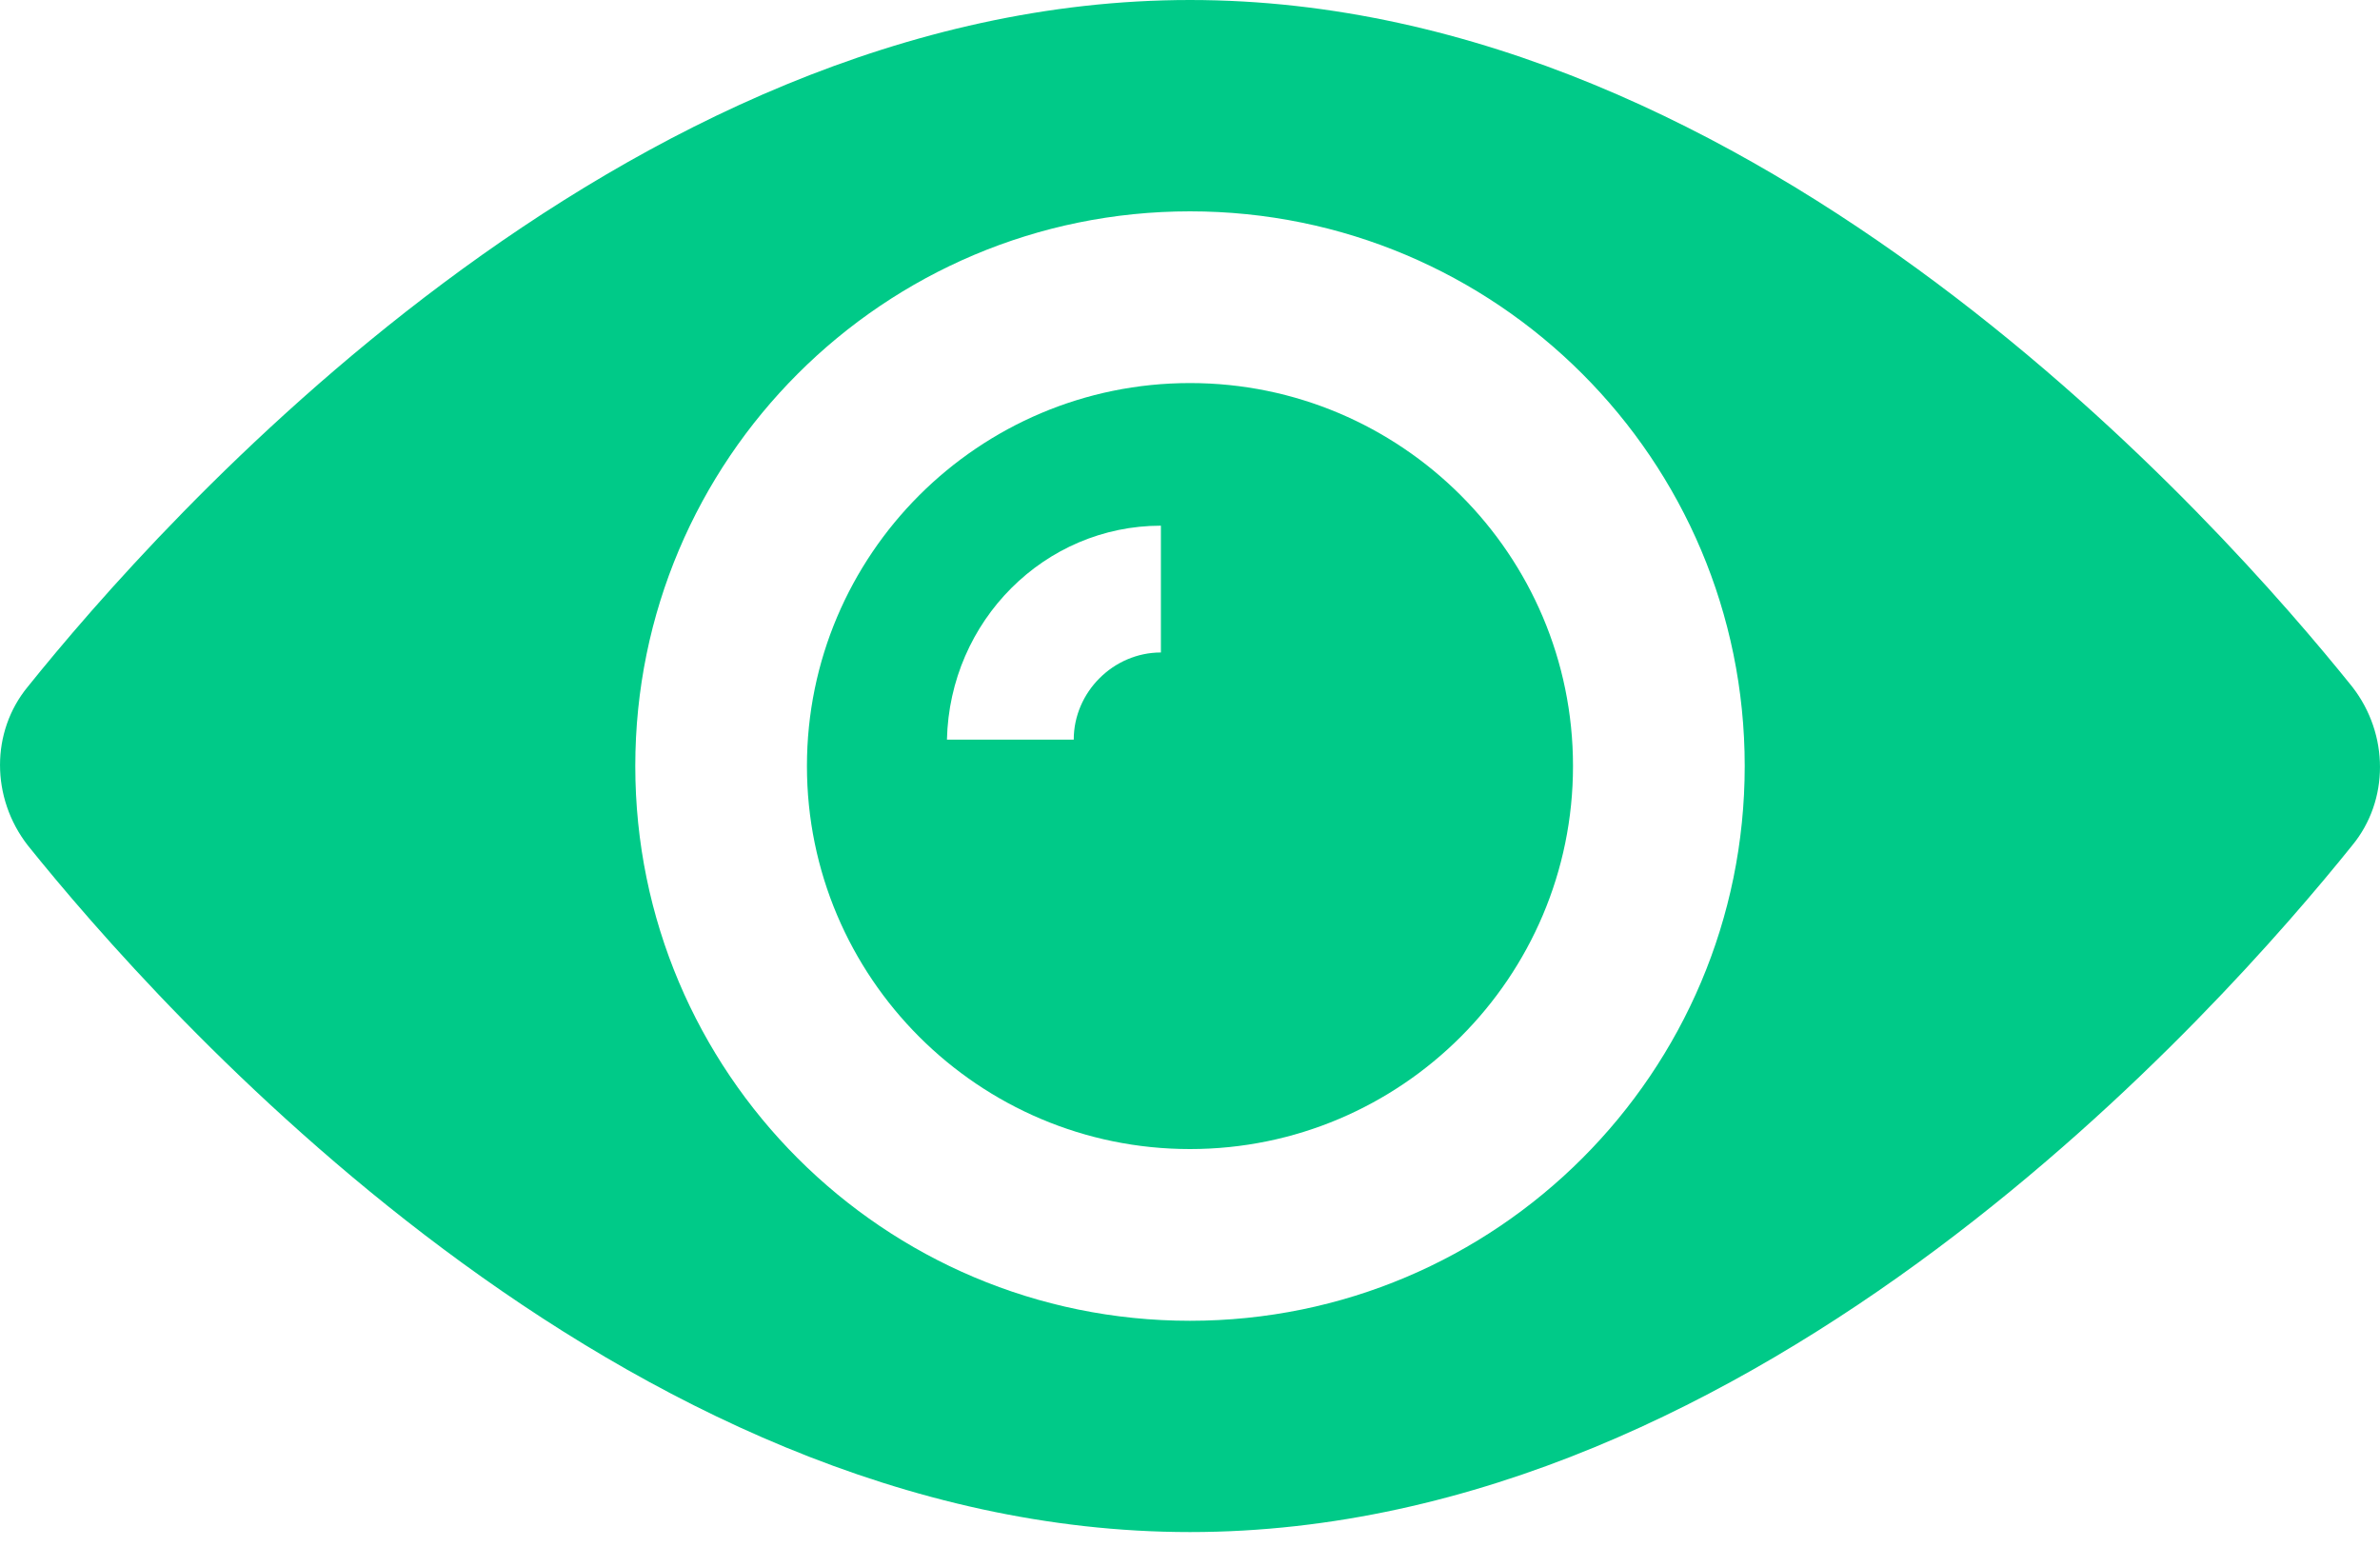
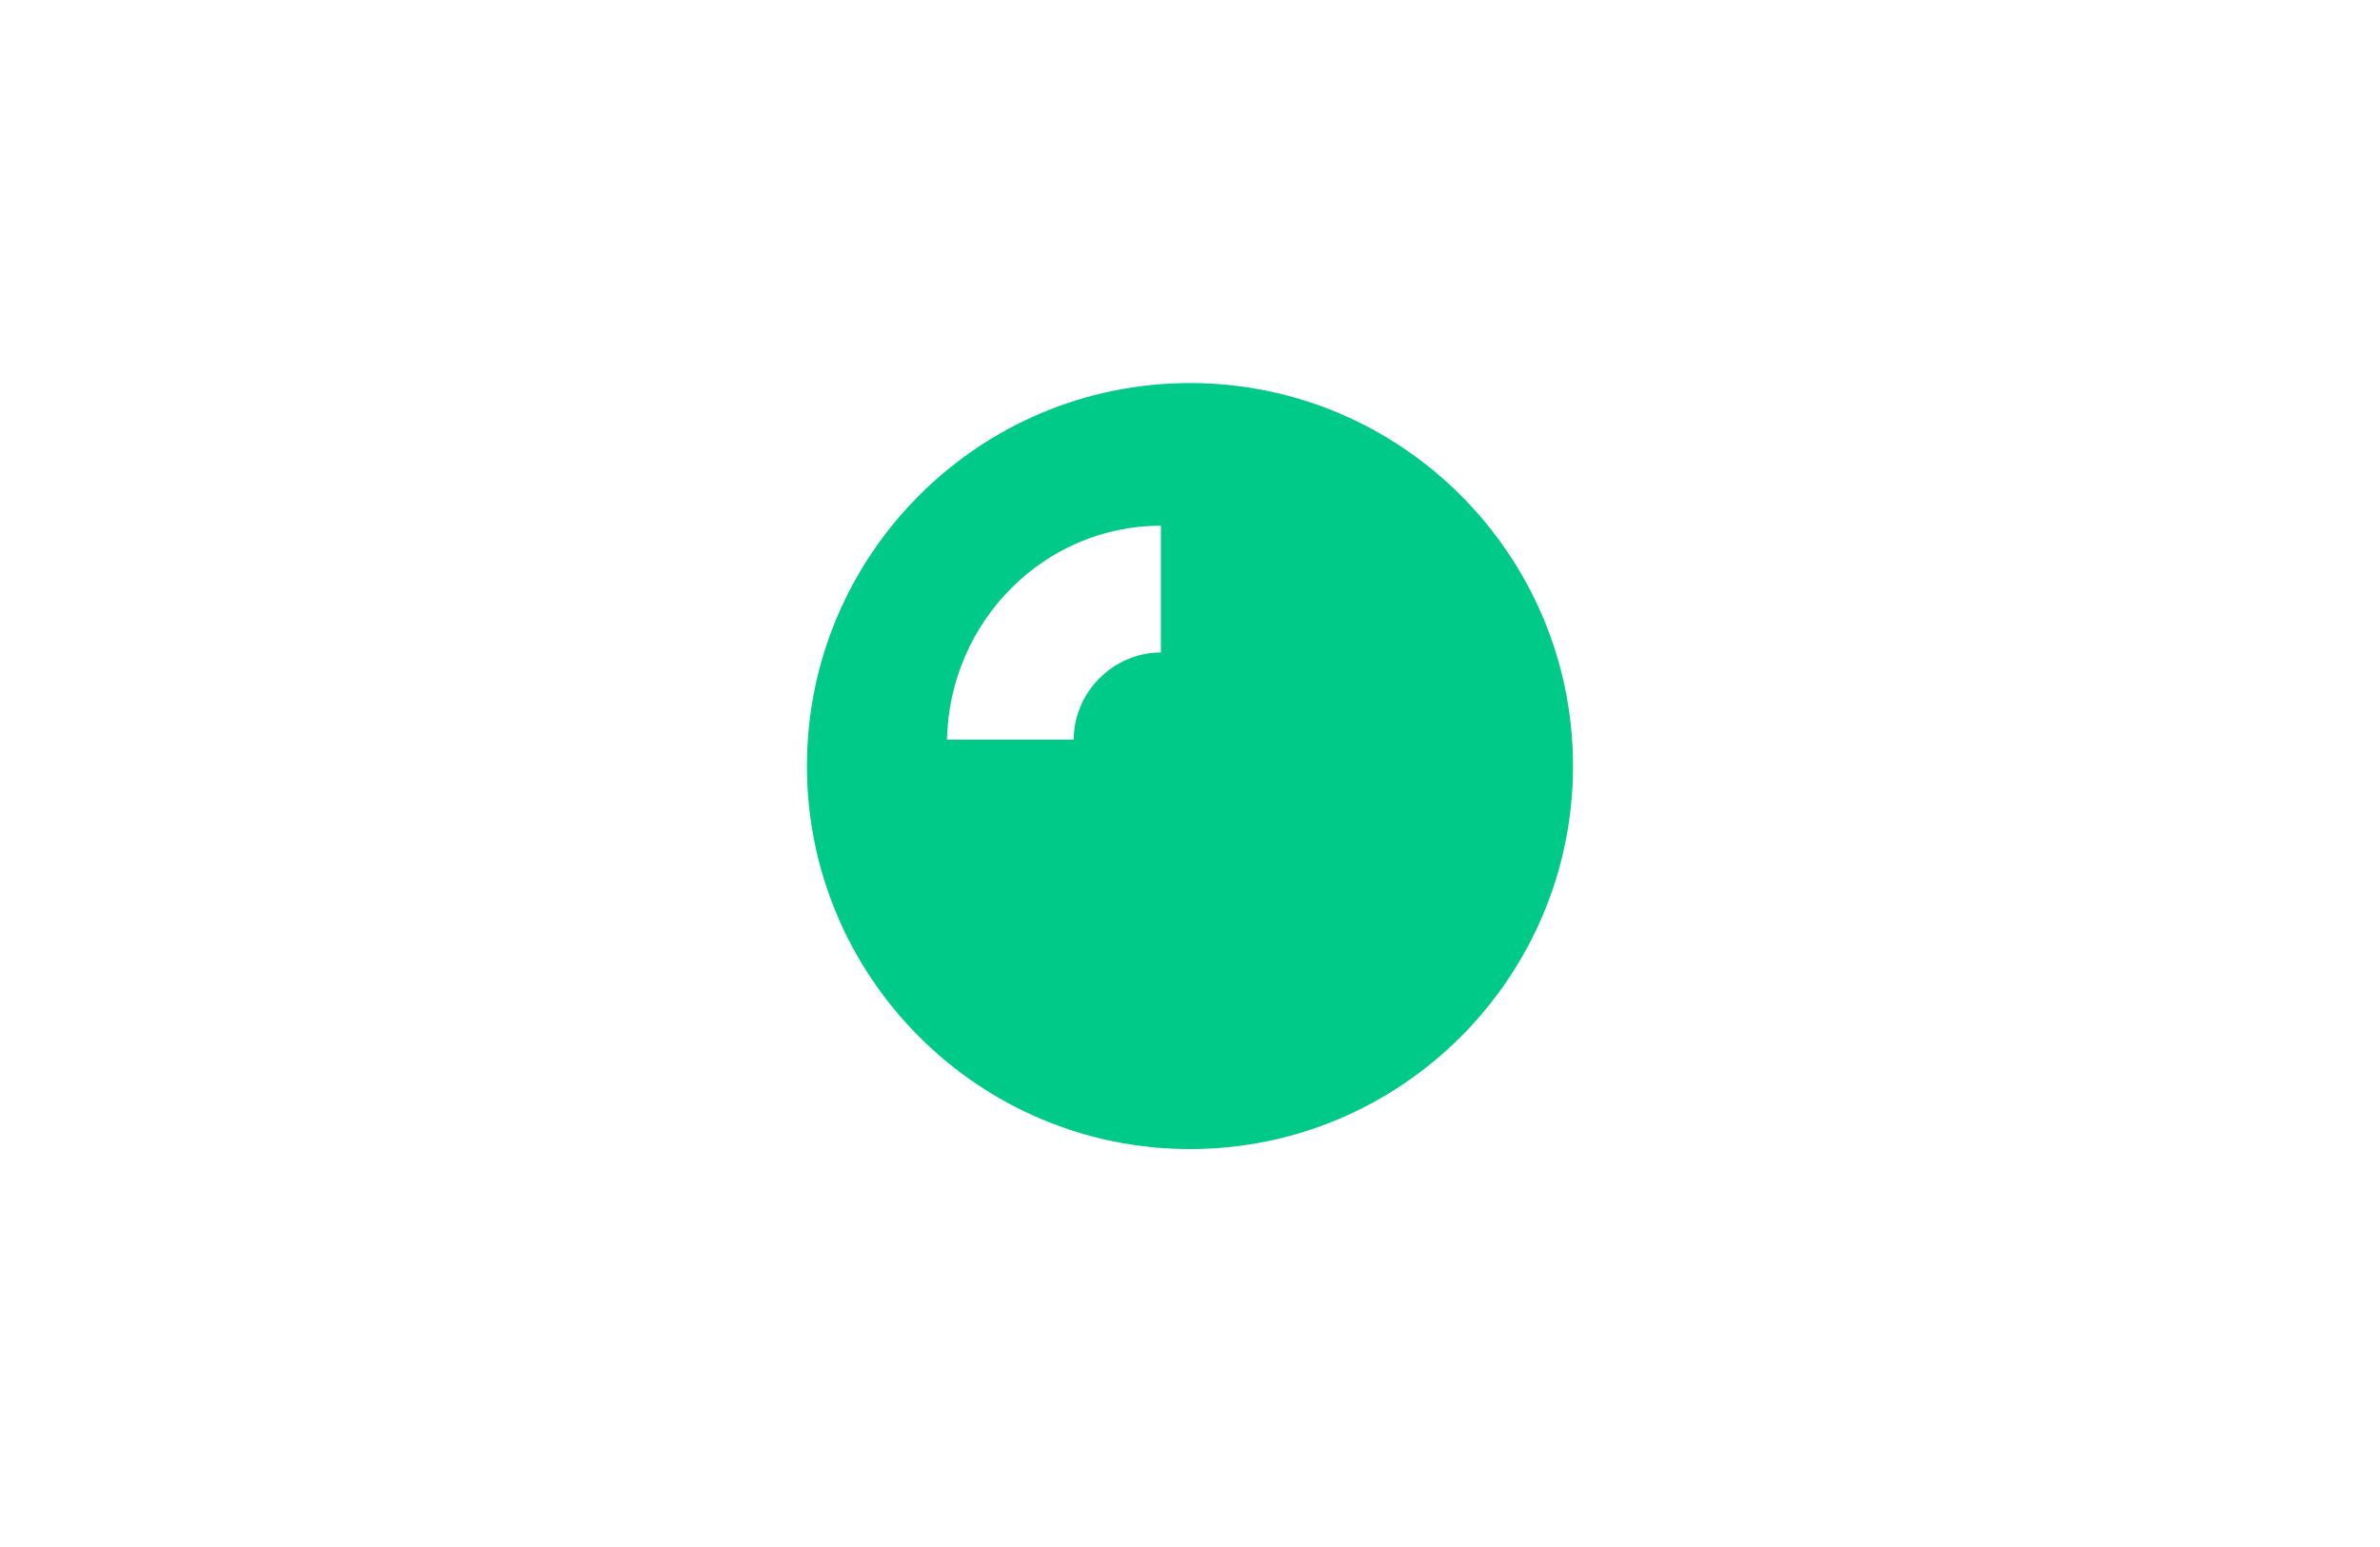
<svg xmlns="http://www.w3.org/2000/svg" width="40" height="26" viewBox="0 0 40 26" fill="none">
  <path d="M20 6.438C16.448 6.438 13.562 9.323 13.562 12.875C13.562 16.426 16.448 19.312 20 19.312C23.551 19.312 26.437 16.426 26.437 12.875C26.437 9.323 23.551 6.438 20 6.438ZM19.511 10.966C18.712 10.966 18.046 11.632 18.046 12.431H15.915C15.96 10.433 17.558 8.835 19.511 8.835V10.966Z" fill="#00CA88" />
-   <path d="M39.534 11.543C37.358 8.835 29.589 0 20 0C10.411 0 2.642 8.835 0.466 11.543C-0.155 12.297 -0.155 13.407 0.466 14.207C2.642 16.915 10.411 25.749 20 25.749C29.589 25.749 37.358 16.915 39.534 14.207C40.155 13.452 40.155 12.342 39.534 11.543ZM20 22.198C14.85 22.198 10.677 18.024 10.677 12.875C10.677 7.725 14.85 3.552 20 3.552C25.15 3.552 29.323 7.725 29.323 12.875C29.323 18.024 25.15 22.198 20 22.198Z" fill="#00CA88" />
</svg>